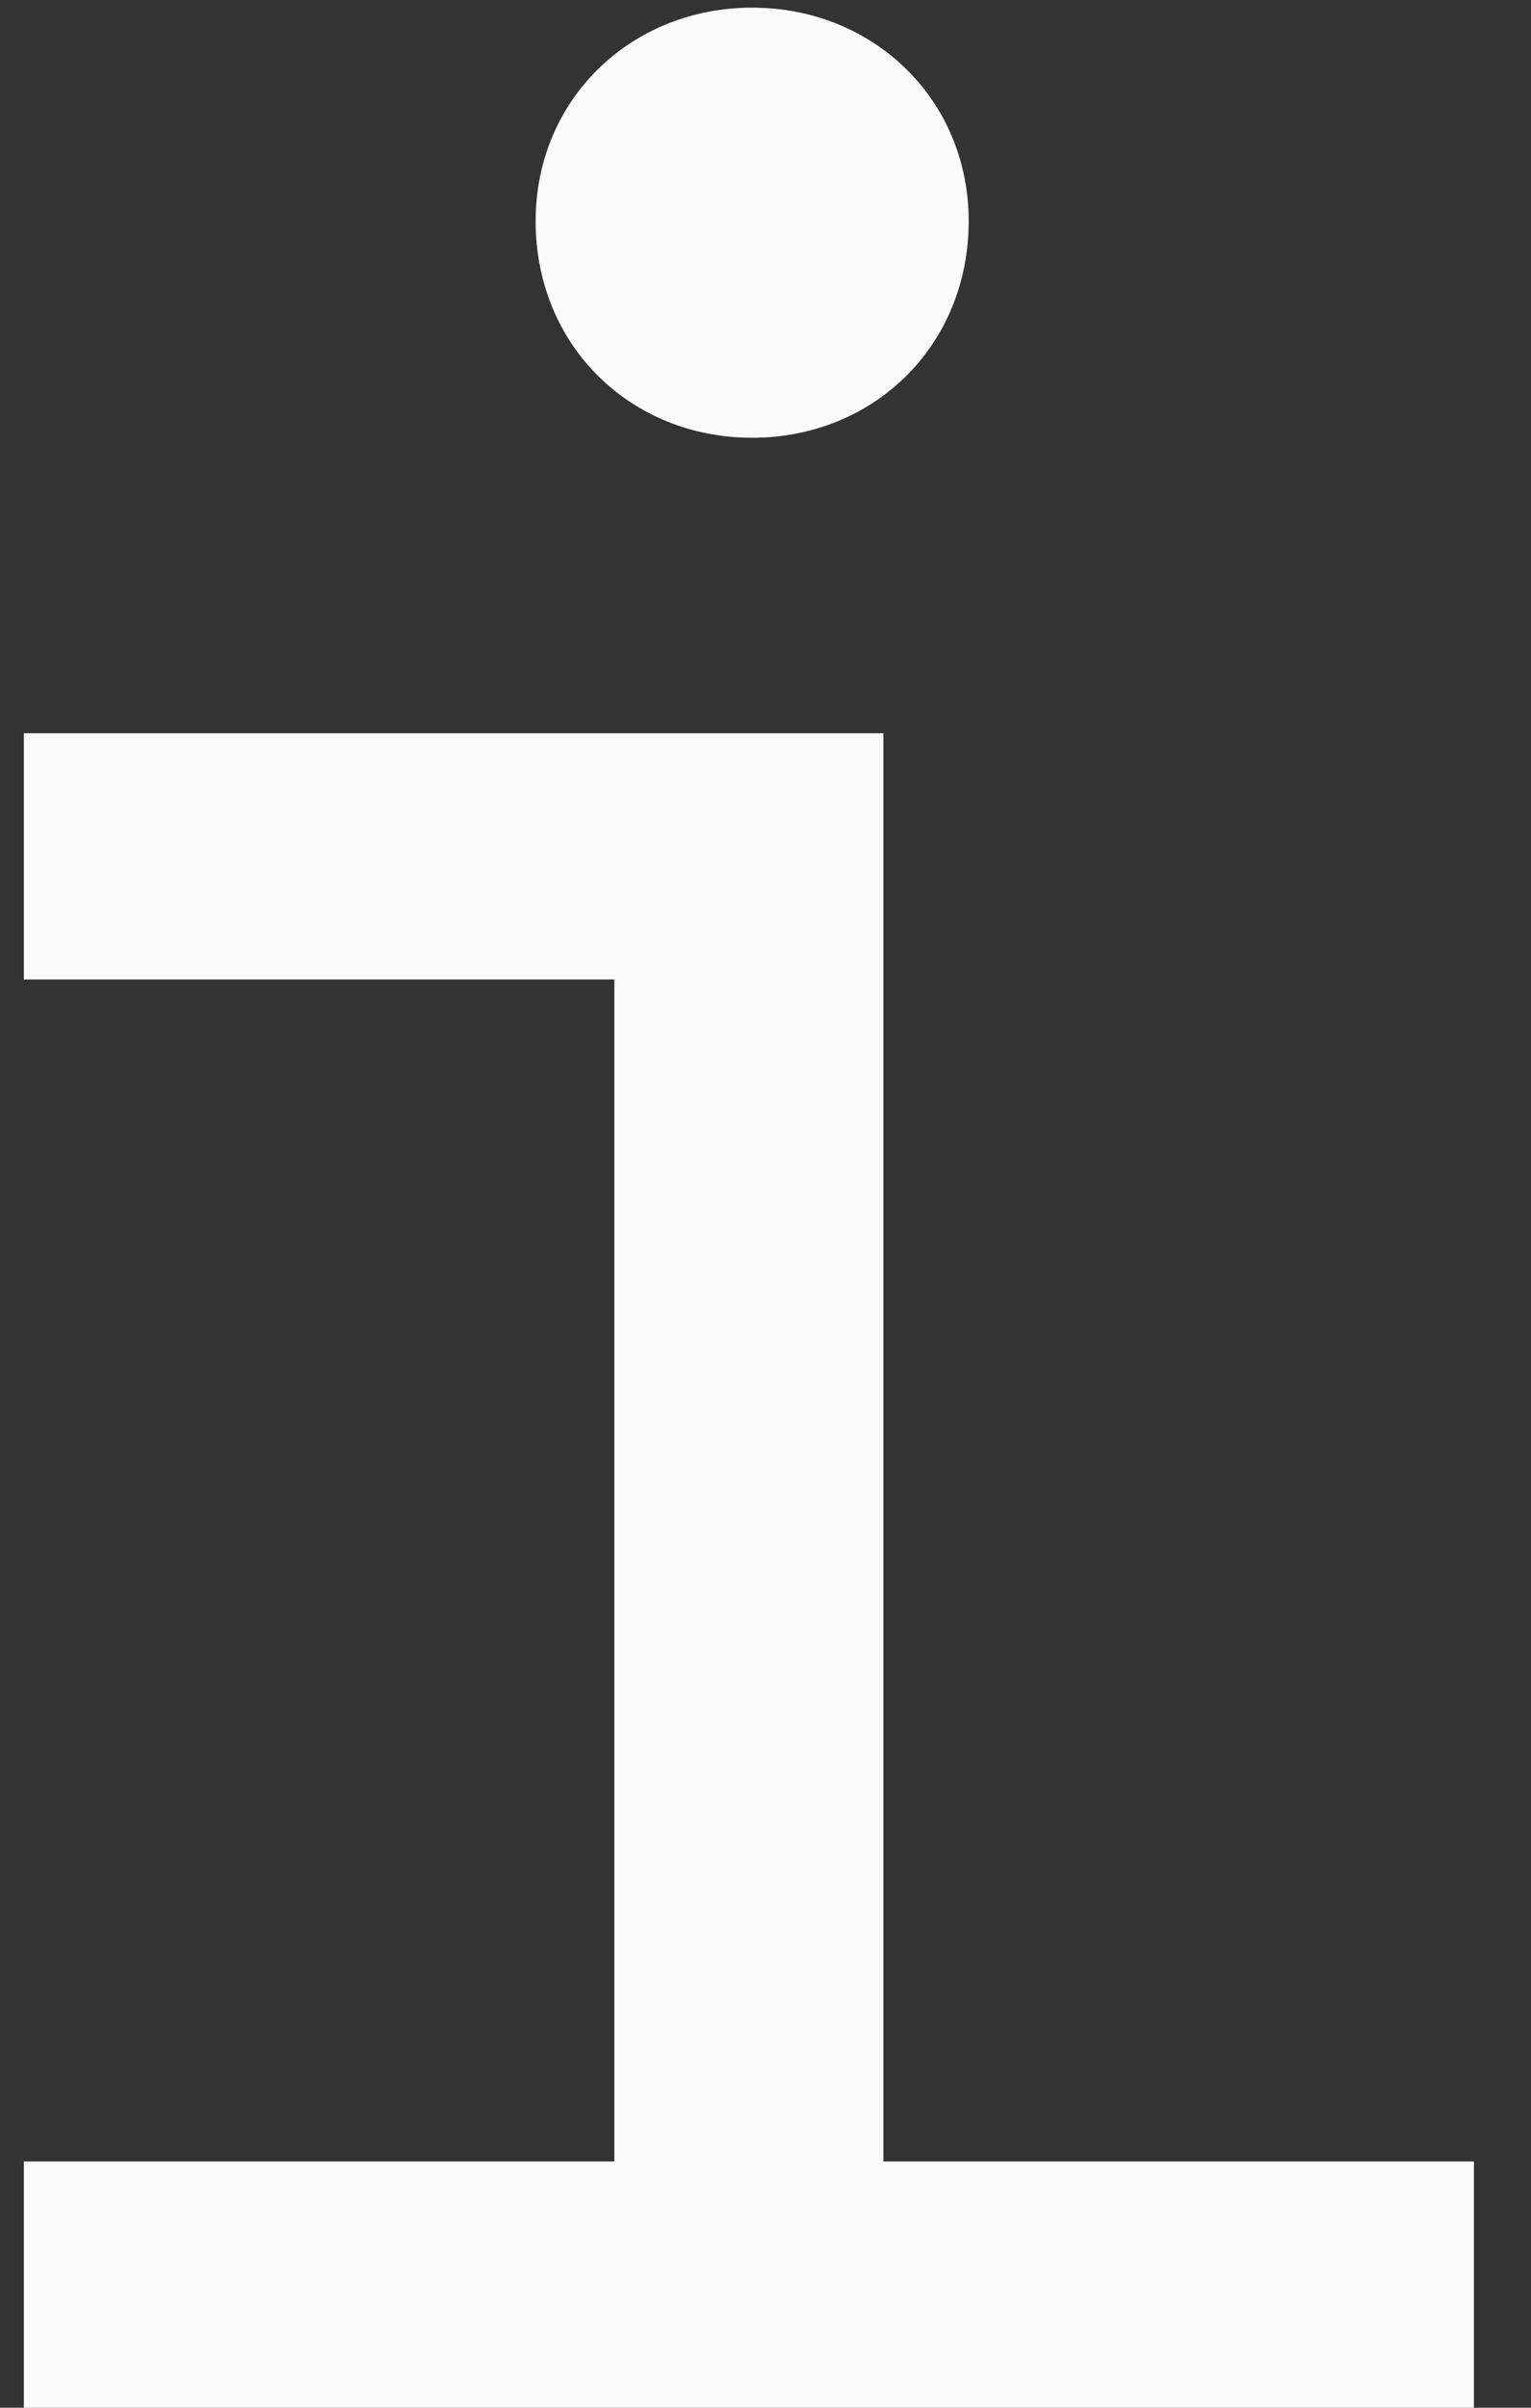
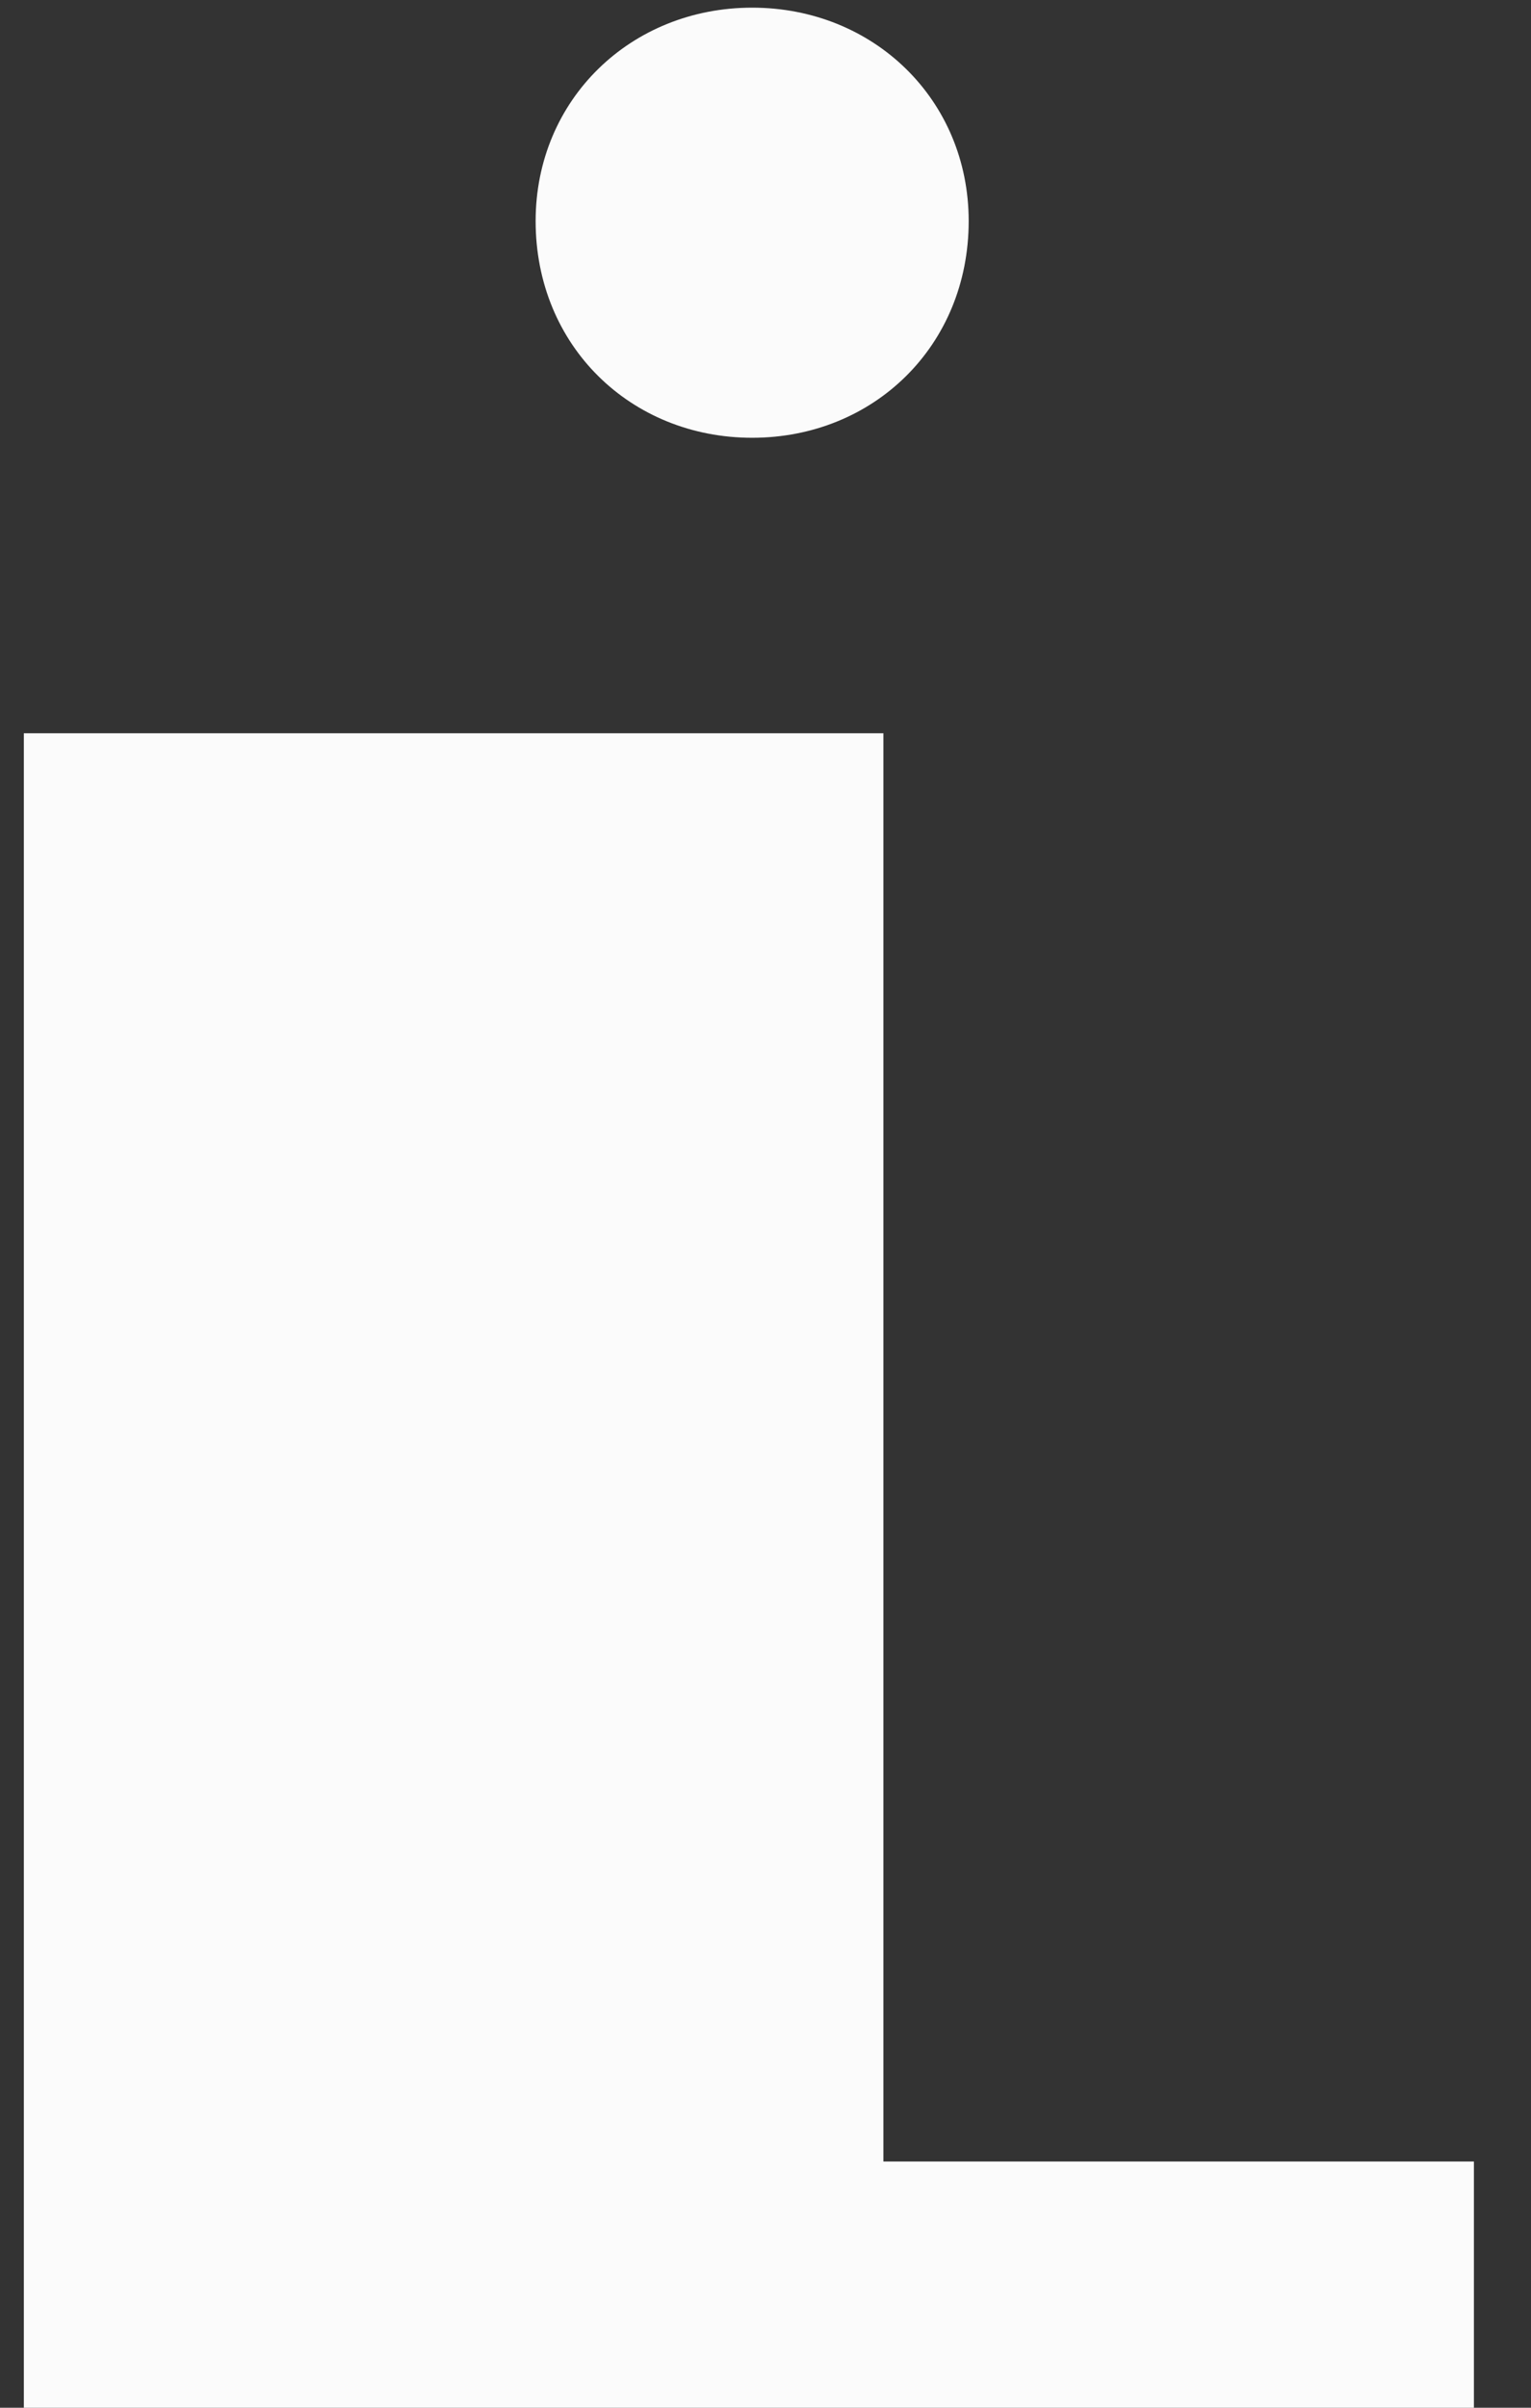
<svg xmlns="http://www.w3.org/2000/svg" width="7" height="11" viewBox="0 0 7 11" fill="none">
  <rect x="0" y="0" width="7" height="11" fill="#333333" stroke="none" />
-   <path d="M3.439 2C3.994 2 4.429 1.58 4.429 1.01C4.429 0.455 3.994 0.035 3.439 0.035C2.884 0.035 2.449 0.455 2.449 1.01C2.449 1.58 2.884 2 3.439 2ZM4.039 9.875V3.35H0.109V4.475H2.809V9.875H0.109V11H6.739V9.875H4.039Z" fill="#FBFBFB" />
+   <path d="M3.439 2C3.994 2 4.429 1.58 4.429 1.01C4.429 0.455 3.994 0.035 3.439 0.035C2.884 0.035 2.449 0.455 2.449 1.01C2.449 1.58 2.884 2 3.439 2ZM4.039 9.875V3.35H0.109V4.475V9.875H0.109V11H6.739V9.875H4.039Z" fill="#FBFBFB" />
</svg>